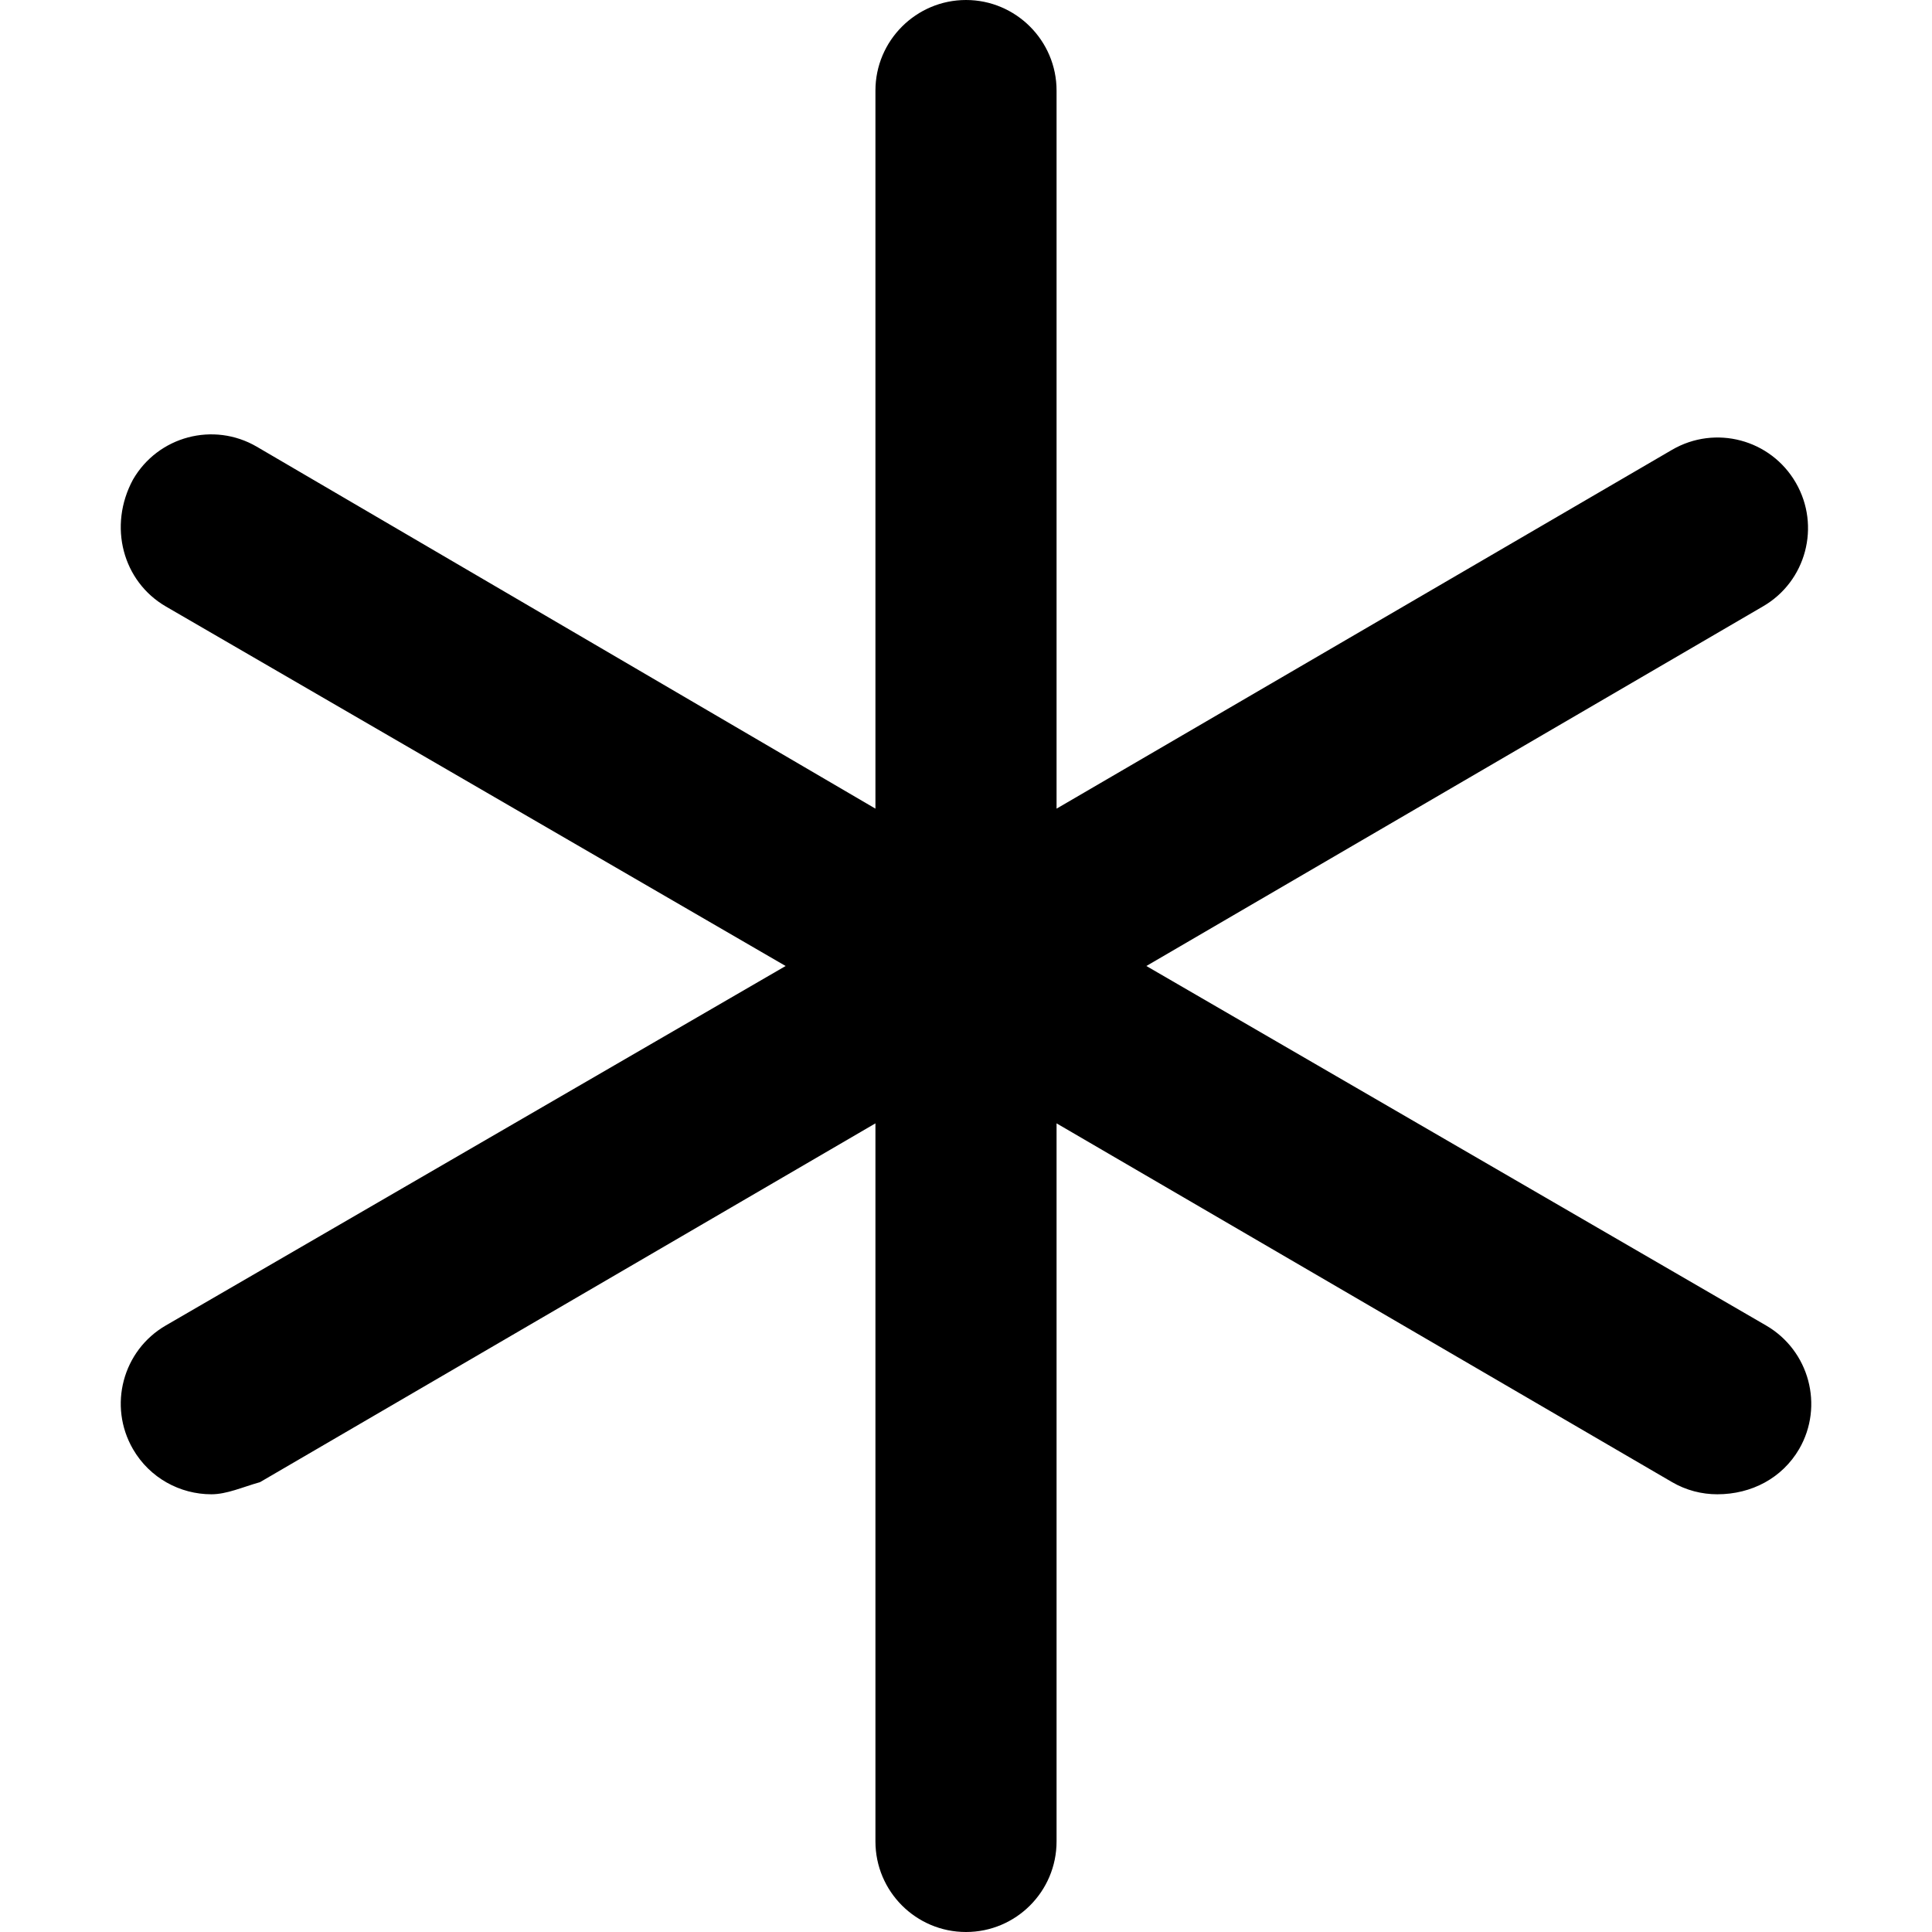
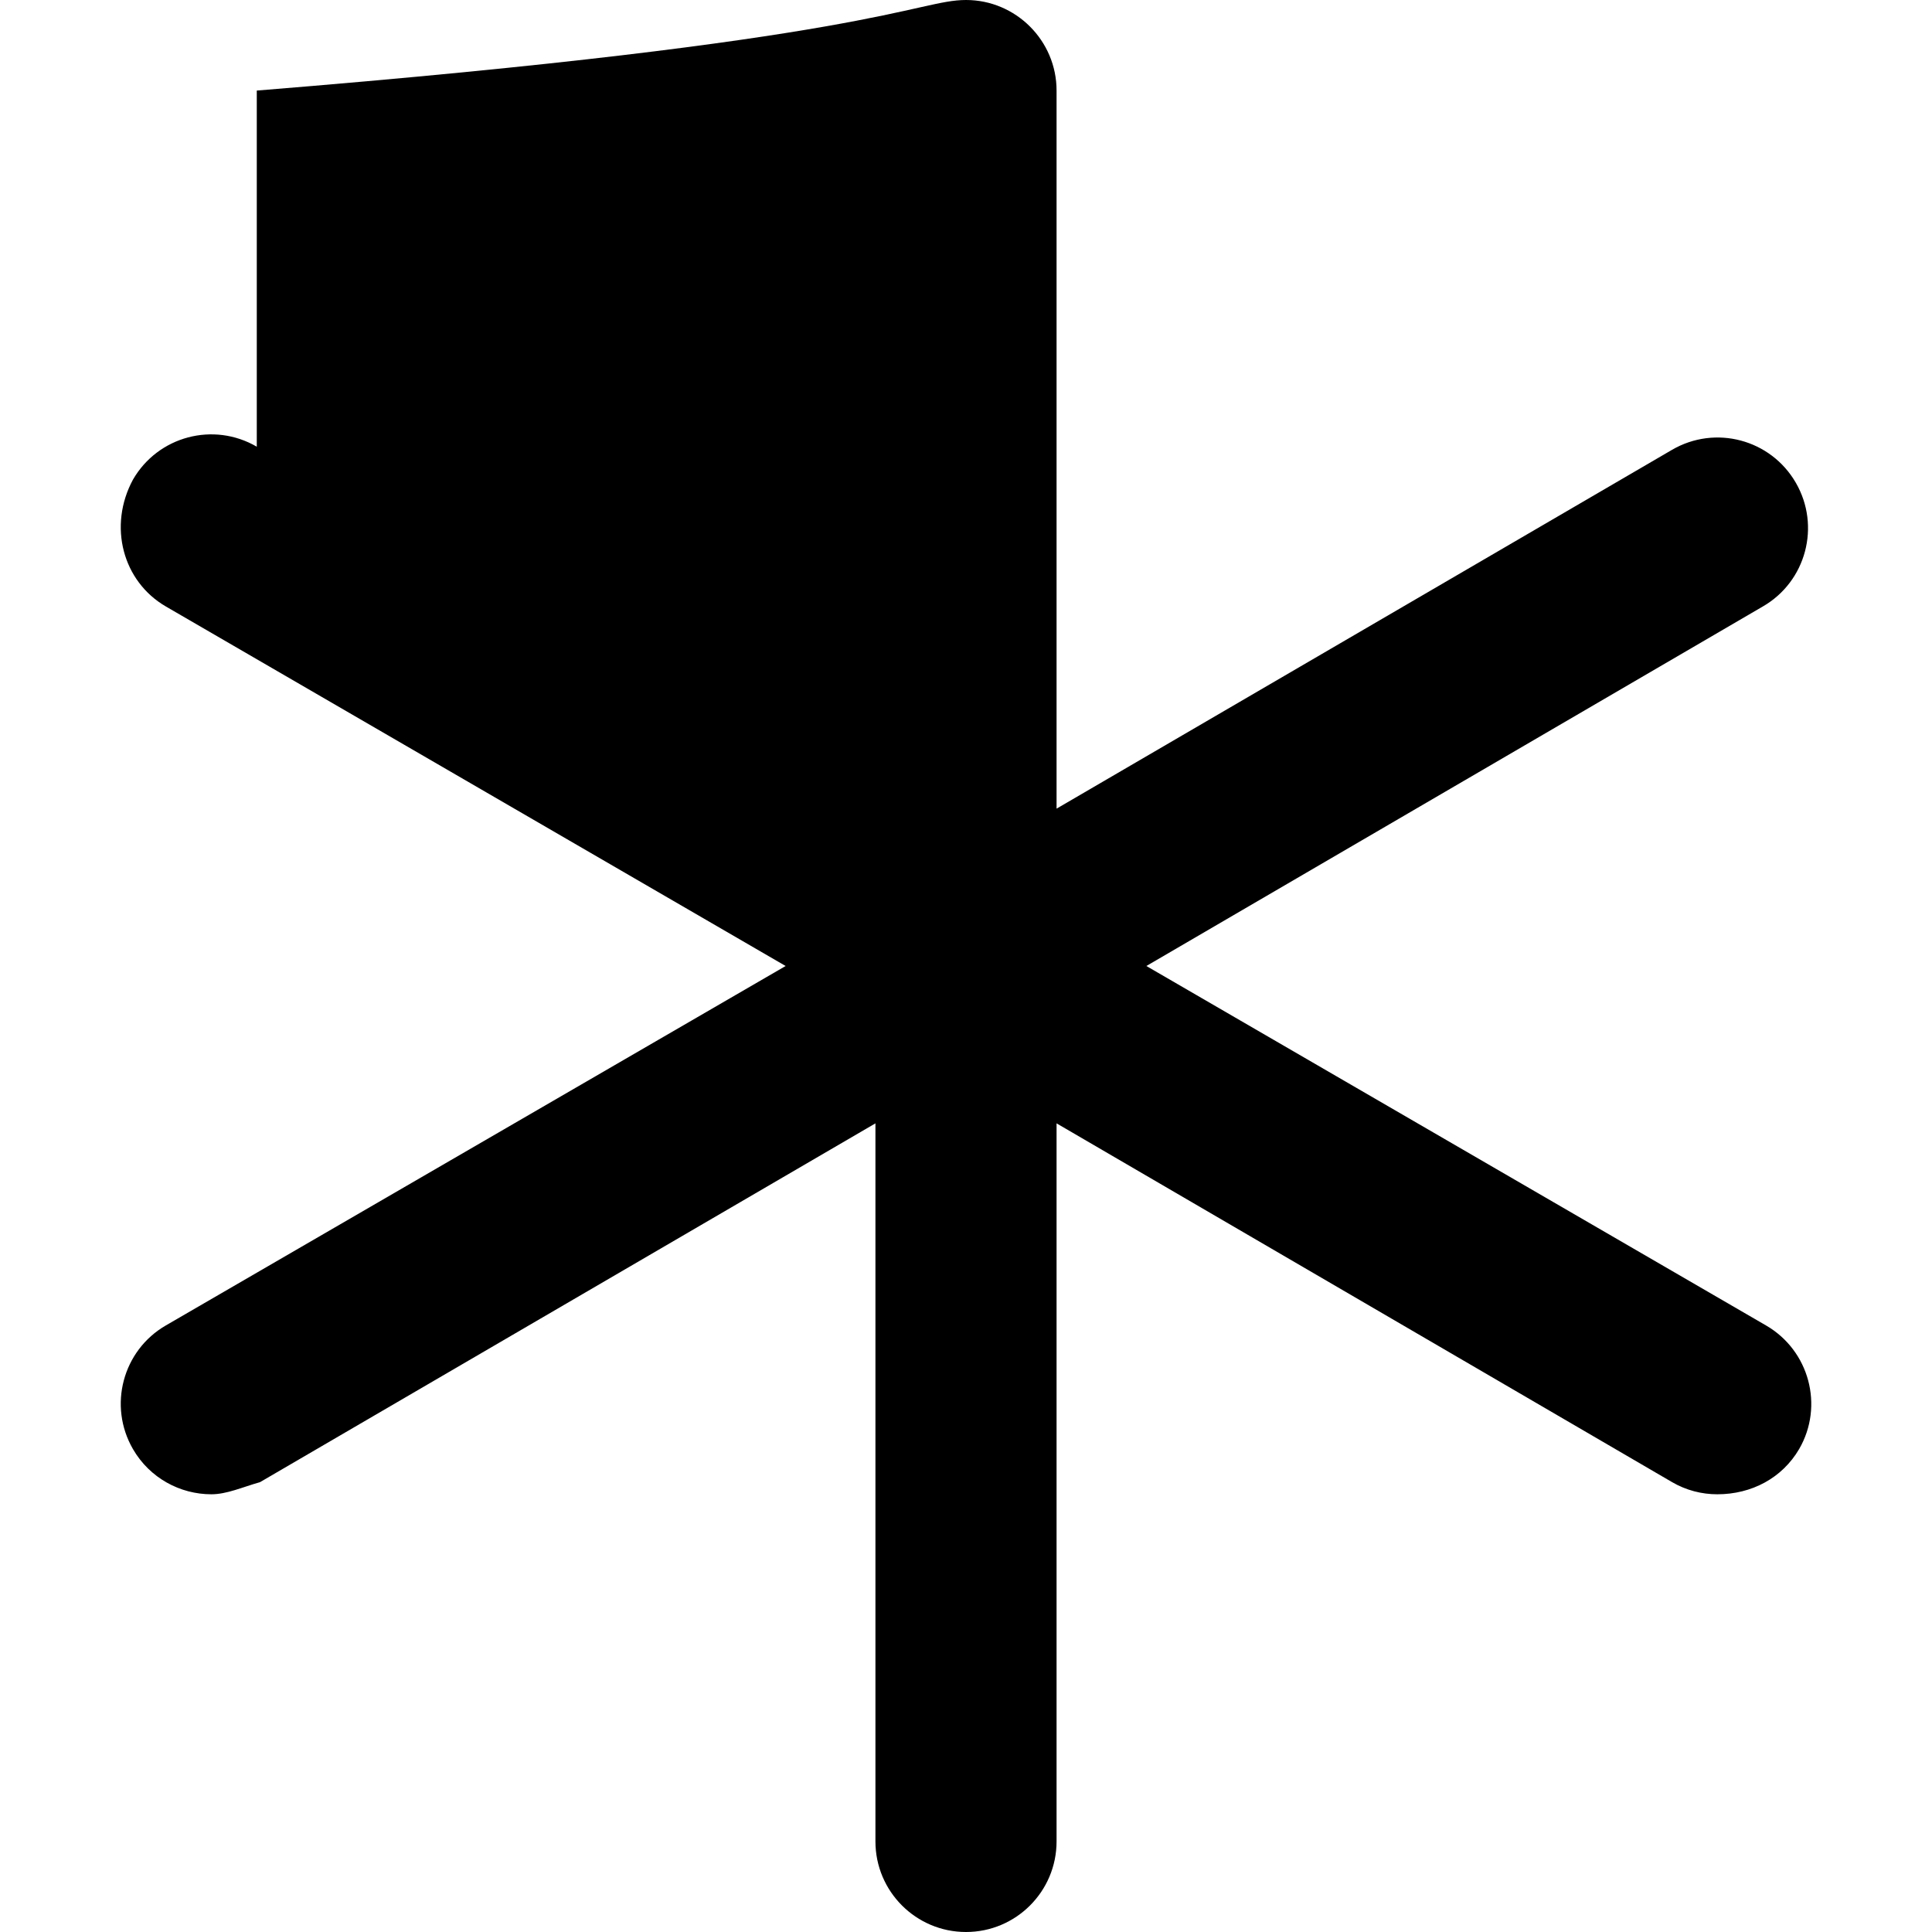
<svg xmlns="http://www.w3.org/2000/svg" viewBox="0 0 512 512">
-   <path d="M476.8 384C472.3 391.7 464.2 396 455.1 396c-4.094 0-8.234-1.031-12.03-3.25L280 297.7V488c0 13.25-10.75 24-24 24s-24-10.75-24-24V297.7l-163.1 95.09C64.25 394.1 60.11 396 56.02 396c-8.266 0-16.33-4.281-20.78-11.97c-6.641-11.47-2.734-26.16 8.719-32.78L208.2 256l-164.2-95.25C32.5 154.1 28.6 139.4 35.24 127.1c6.641-11.5 21.34-15.41 32.81-8.719L232 214.3V24C232 10.75 242.8 0 256 0s24 10.75 24 24v190.3l163.1-95.09c11.48-6.688 26.16-2.781 32.81 8.719c6.641 11.47 2.734 26.16-8.719 32.78L303.8 256l164.2 95.25C479.5 357.9 483.4 372.6 476.8 384z" />
+   <path d="M476.8 384C472.3 391.7 464.2 396 455.1 396c-4.094 0-8.234-1.031-12.03-3.25L280 297.7V488c0 13.25-10.75 24-24 24s-24-10.75-24-24V297.7l-163.1 95.09C64.25 394.1 60.11 396 56.02 396c-8.266 0-16.33-4.281-20.78-11.97c-6.641-11.47-2.734-26.16 8.719-32.78L208.2 256l-164.2-95.25C32.5 154.1 28.6 139.4 35.24 127.1c6.641-11.5 21.34-15.41 32.81-8.719V24C232 10.75 242.8 0 256 0s24 10.75 24 24v190.3l163.1-95.09c11.48-6.688 26.16-2.781 32.81 8.719c6.641 11.47 2.734 26.16-8.719 32.78L303.8 256l164.2 95.25C479.5 357.9 483.4 372.6 476.8 384z" />
</svg>